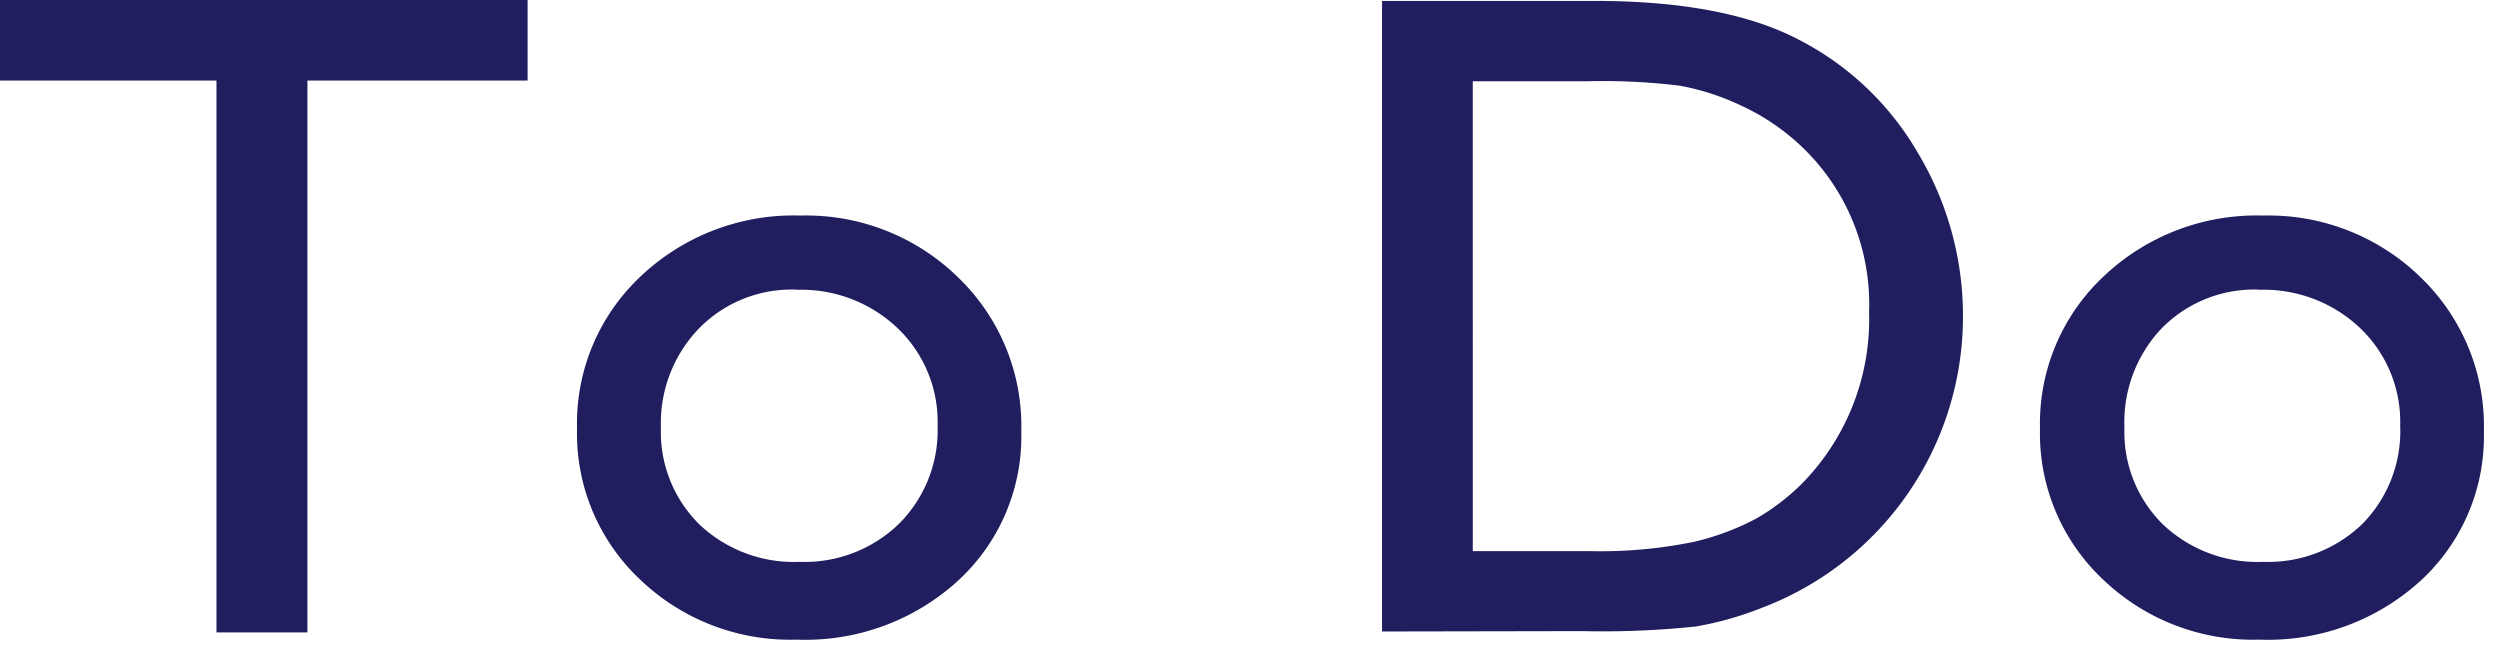
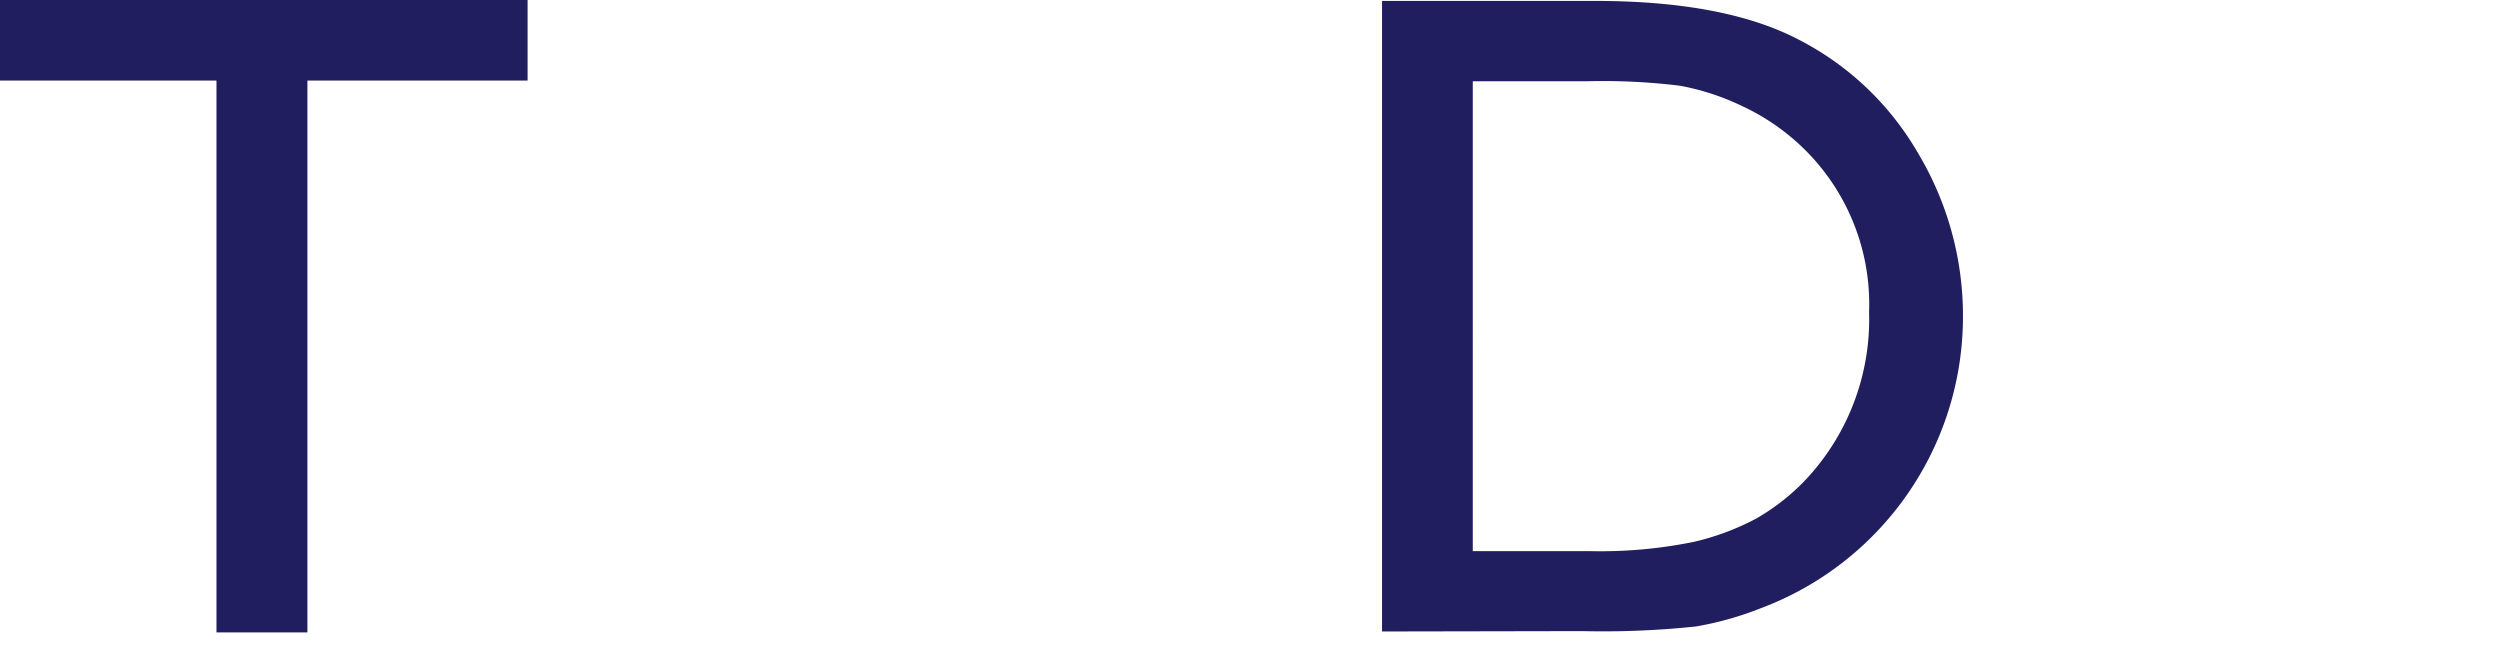
<svg xmlns="http://www.w3.org/2000/svg" id="レイヤー_1" data-name="レイヤー 1" viewBox="0 0 135 35">
  <defs>
    <style>.cls-1{fill:#201e5e;}</style>
  </defs>
  <title>to-do</title>
  <path class="cls-1" d="M0,0H28.49V4.35H16.6v29.8H11.69V4.35H0Z" />
-   <path class="cls-1" d="M43.24,11.64A11.73,11.73,0,0,1,51.76,15a11.14,11.14,0,0,1,3.39,8.31,10.58,10.58,0,0,1-3.44,8.07A12.23,12.23,0,0,1,43,34.54a11.7,11.7,0,0,1-8.45-3.26,10.81,10.81,0,0,1-3.39-8.14,10.88,10.88,0,0,1,3.43-8.21A12,12,0,0,1,43.24,11.64Zm-.25,4a7,7,0,0,0-5.25,2.1,7.36,7.36,0,0,0-2.05,5.34,7,7,0,0,0,2.1,5.26,7.43,7.43,0,0,0,5.4,2,7.32,7.32,0,0,0,5.36-2.06A7.13,7.13,0,0,0,50.63,23a7,7,0,0,0-2.17-5.29A7.55,7.55,0,0,0,43,15.65Z" />
-   <path class="cls-1" d="M74.63,34.1V.05h11.5q7,0,11,2.09a15.74,15.74,0,0,1,6.45,6.14A17.09,17.09,0,0,1,106,17.11,16.81,16.81,0,0,1,95.12,32.83a17.64,17.64,0,0,1-3.54,1,48.11,48.11,0,0,1-6.16.25Zm11-29.71h-6.1V29.76h6.25a25.29,25.29,0,0,0,5.69-.5A13.83,13.83,0,0,0,94.84,28a11.91,11.91,0,0,0,2.47-1.89,12.66,12.66,0,0,0,3.62-9.26,11.74,11.74,0,0,0-3.71-9,12,12,0,0,0-3.14-2.12,13.28,13.28,0,0,0-3.36-1.1A34,34,0,0,0,85.62,4.39Z" />
-   <path class="cls-1" d="M122.22,11.64A11.76,11.76,0,0,1,130.74,15a11.14,11.14,0,0,1,3.39,8.31,10.58,10.58,0,0,1-3.44,8.07A12.23,12.23,0,0,1,122,34.54a11.7,11.7,0,0,1-8.45-3.26,10.81,10.81,0,0,1-3.39-8.14,10.88,10.88,0,0,1,3.43-8.21A12,12,0,0,1,122.22,11.64Zm-.25,4a7,7,0,0,0-5.25,2.1,7.36,7.36,0,0,0-2,5.34,7,7,0,0,0,2.1,5.26,7.43,7.43,0,0,0,5.4,2,7.32,7.32,0,0,0,5.36-2.06A7.13,7.13,0,0,0,129.61,23a7,7,0,0,0-2.17-5.29A7.55,7.55,0,0,0,122,15.65Z" />
+   <path class="cls-1" d="M74.63,34.1V.05h11.5q7,0,11,2.09a15.74,15.74,0,0,1,6.45,6.14A17.09,17.09,0,0,1,106,17.11,16.81,16.81,0,0,1,95.12,32.83a17.64,17.64,0,0,1-3.54,1,48.11,48.11,0,0,1-6.16.25Zm11-29.71h-6.1V29.76h6.25a25.29,25.29,0,0,0,5.69-.5A13.83,13.83,0,0,0,94.84,28a11.91,11.91,0,0,0,2.47-1.89,12.66,12.66,0,0,0,3.62-9.26,11.74,11.74,0,0,0-3.71-9,12,12,0,0,0-3.14-2.12,13.28,13.28,0,0,0-3.36-1.1A34,34,0,0,0,85.62,4.39" />
</svg>